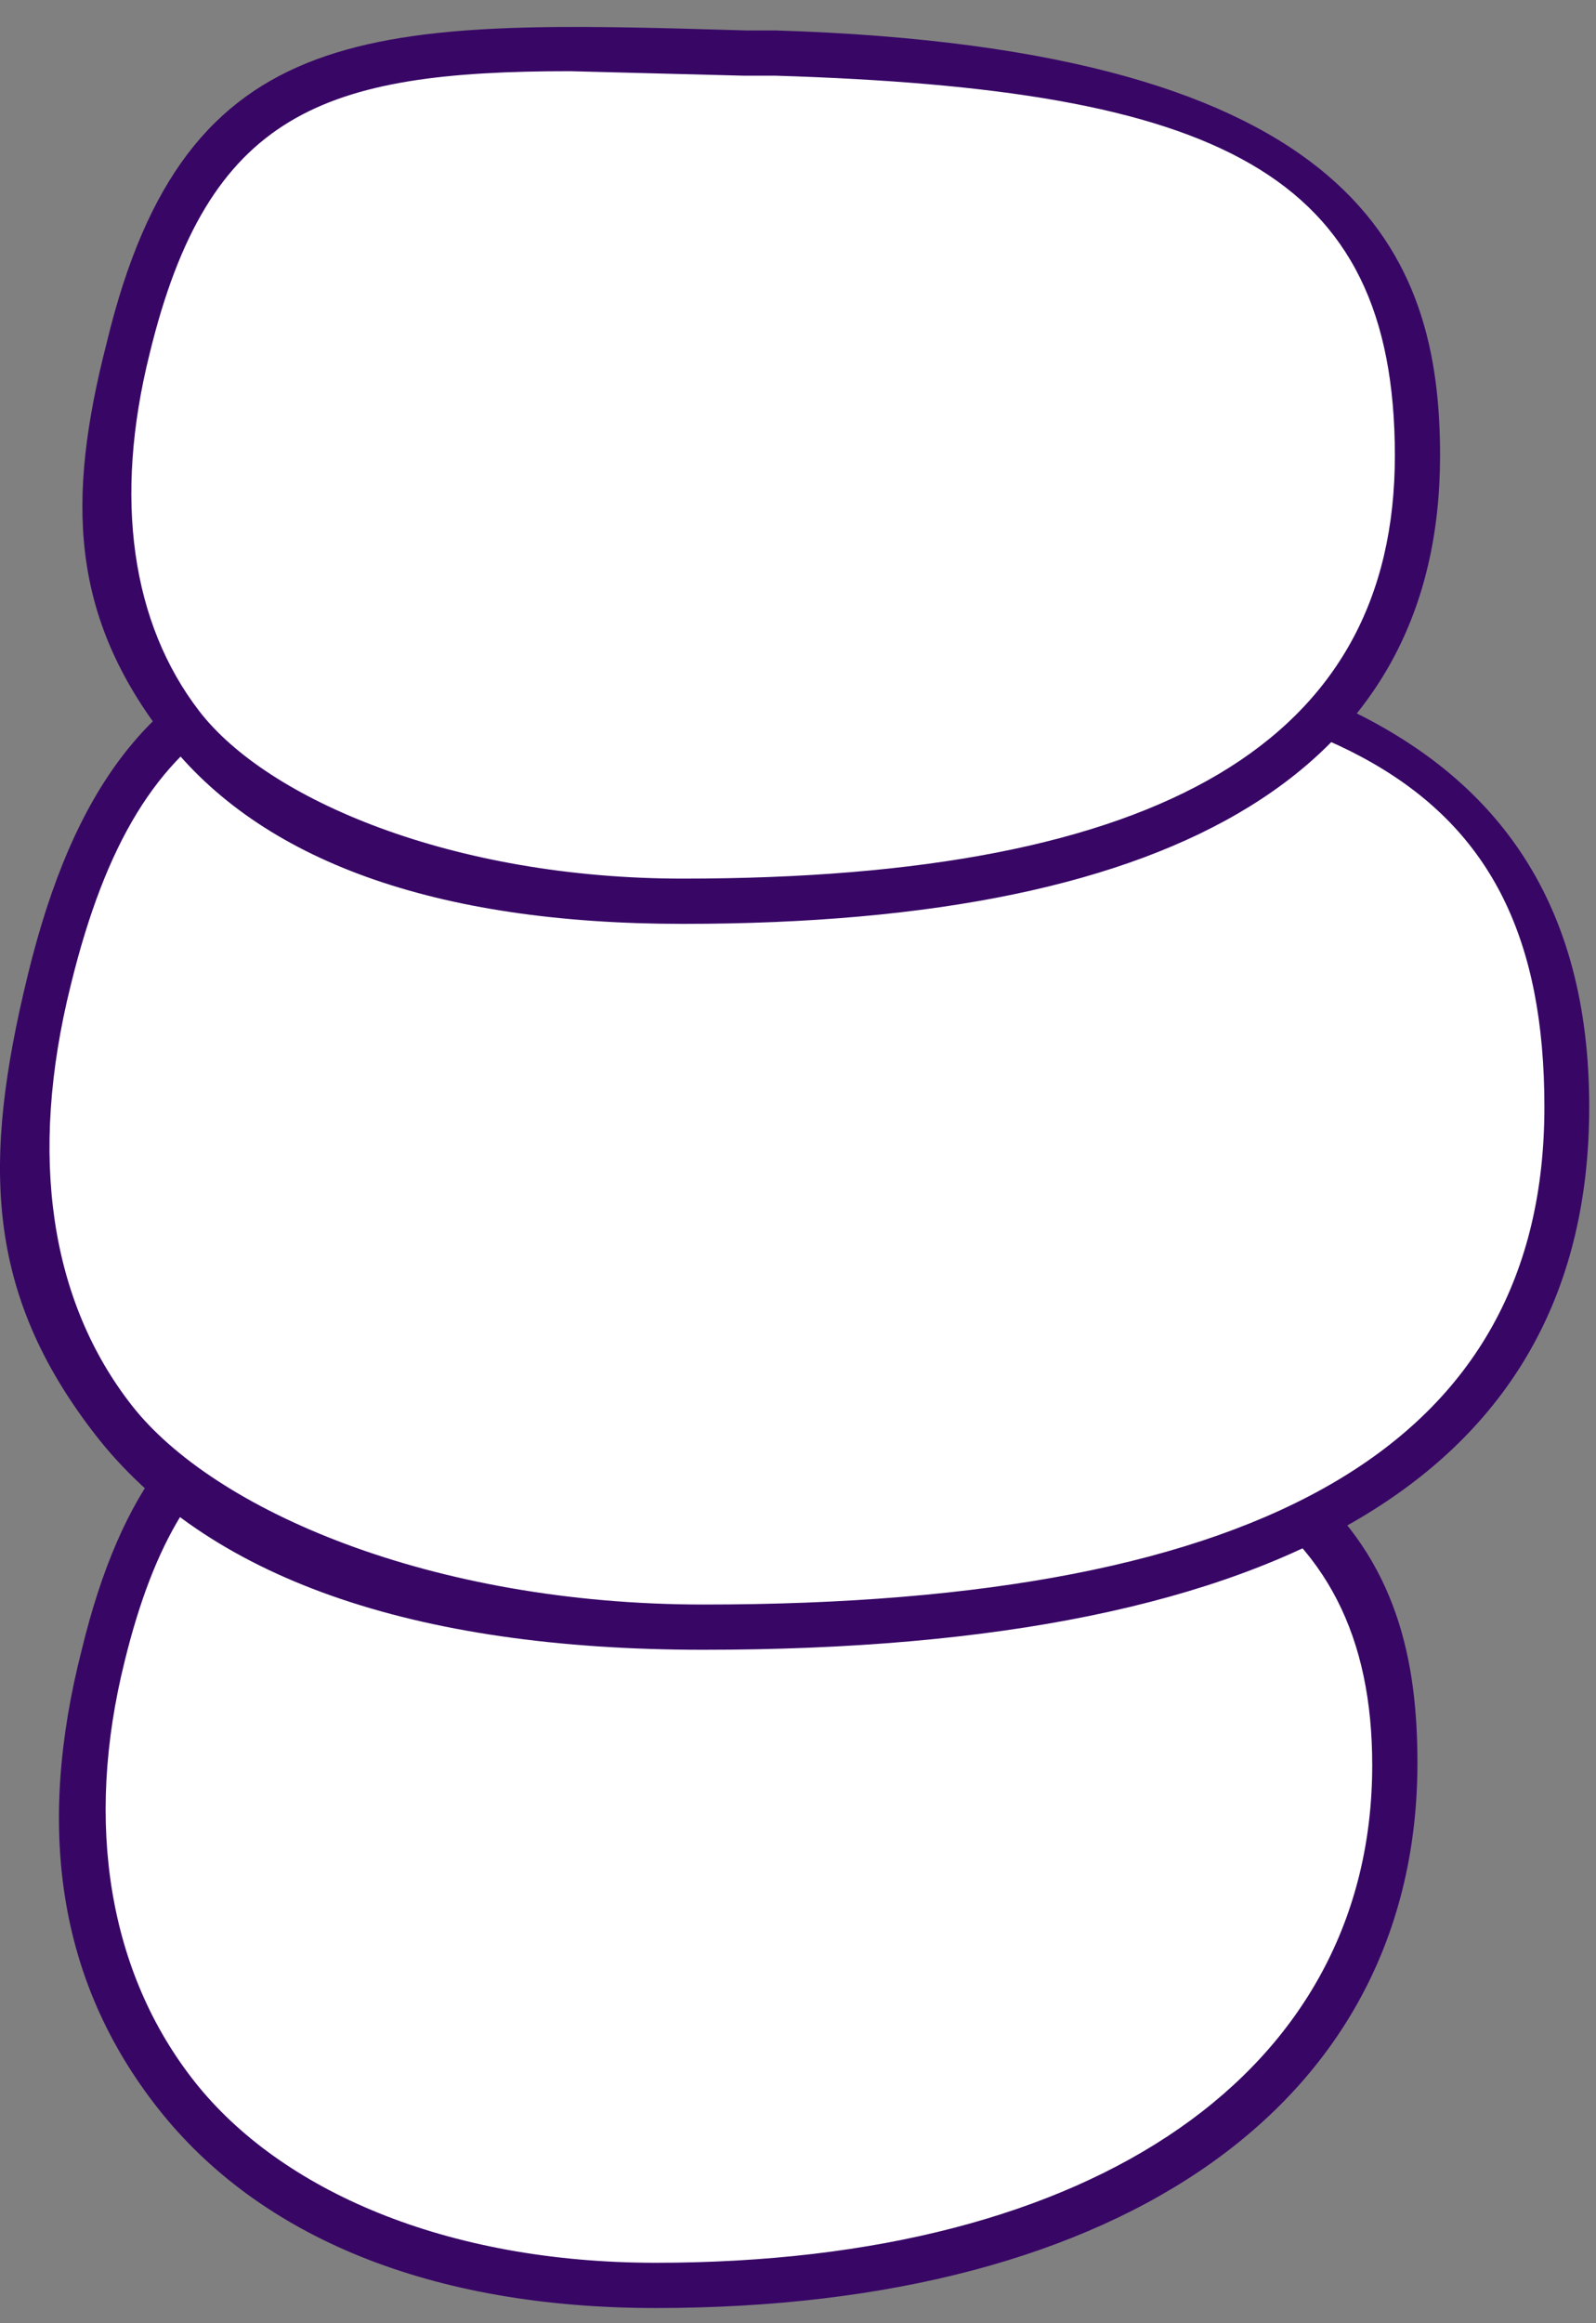
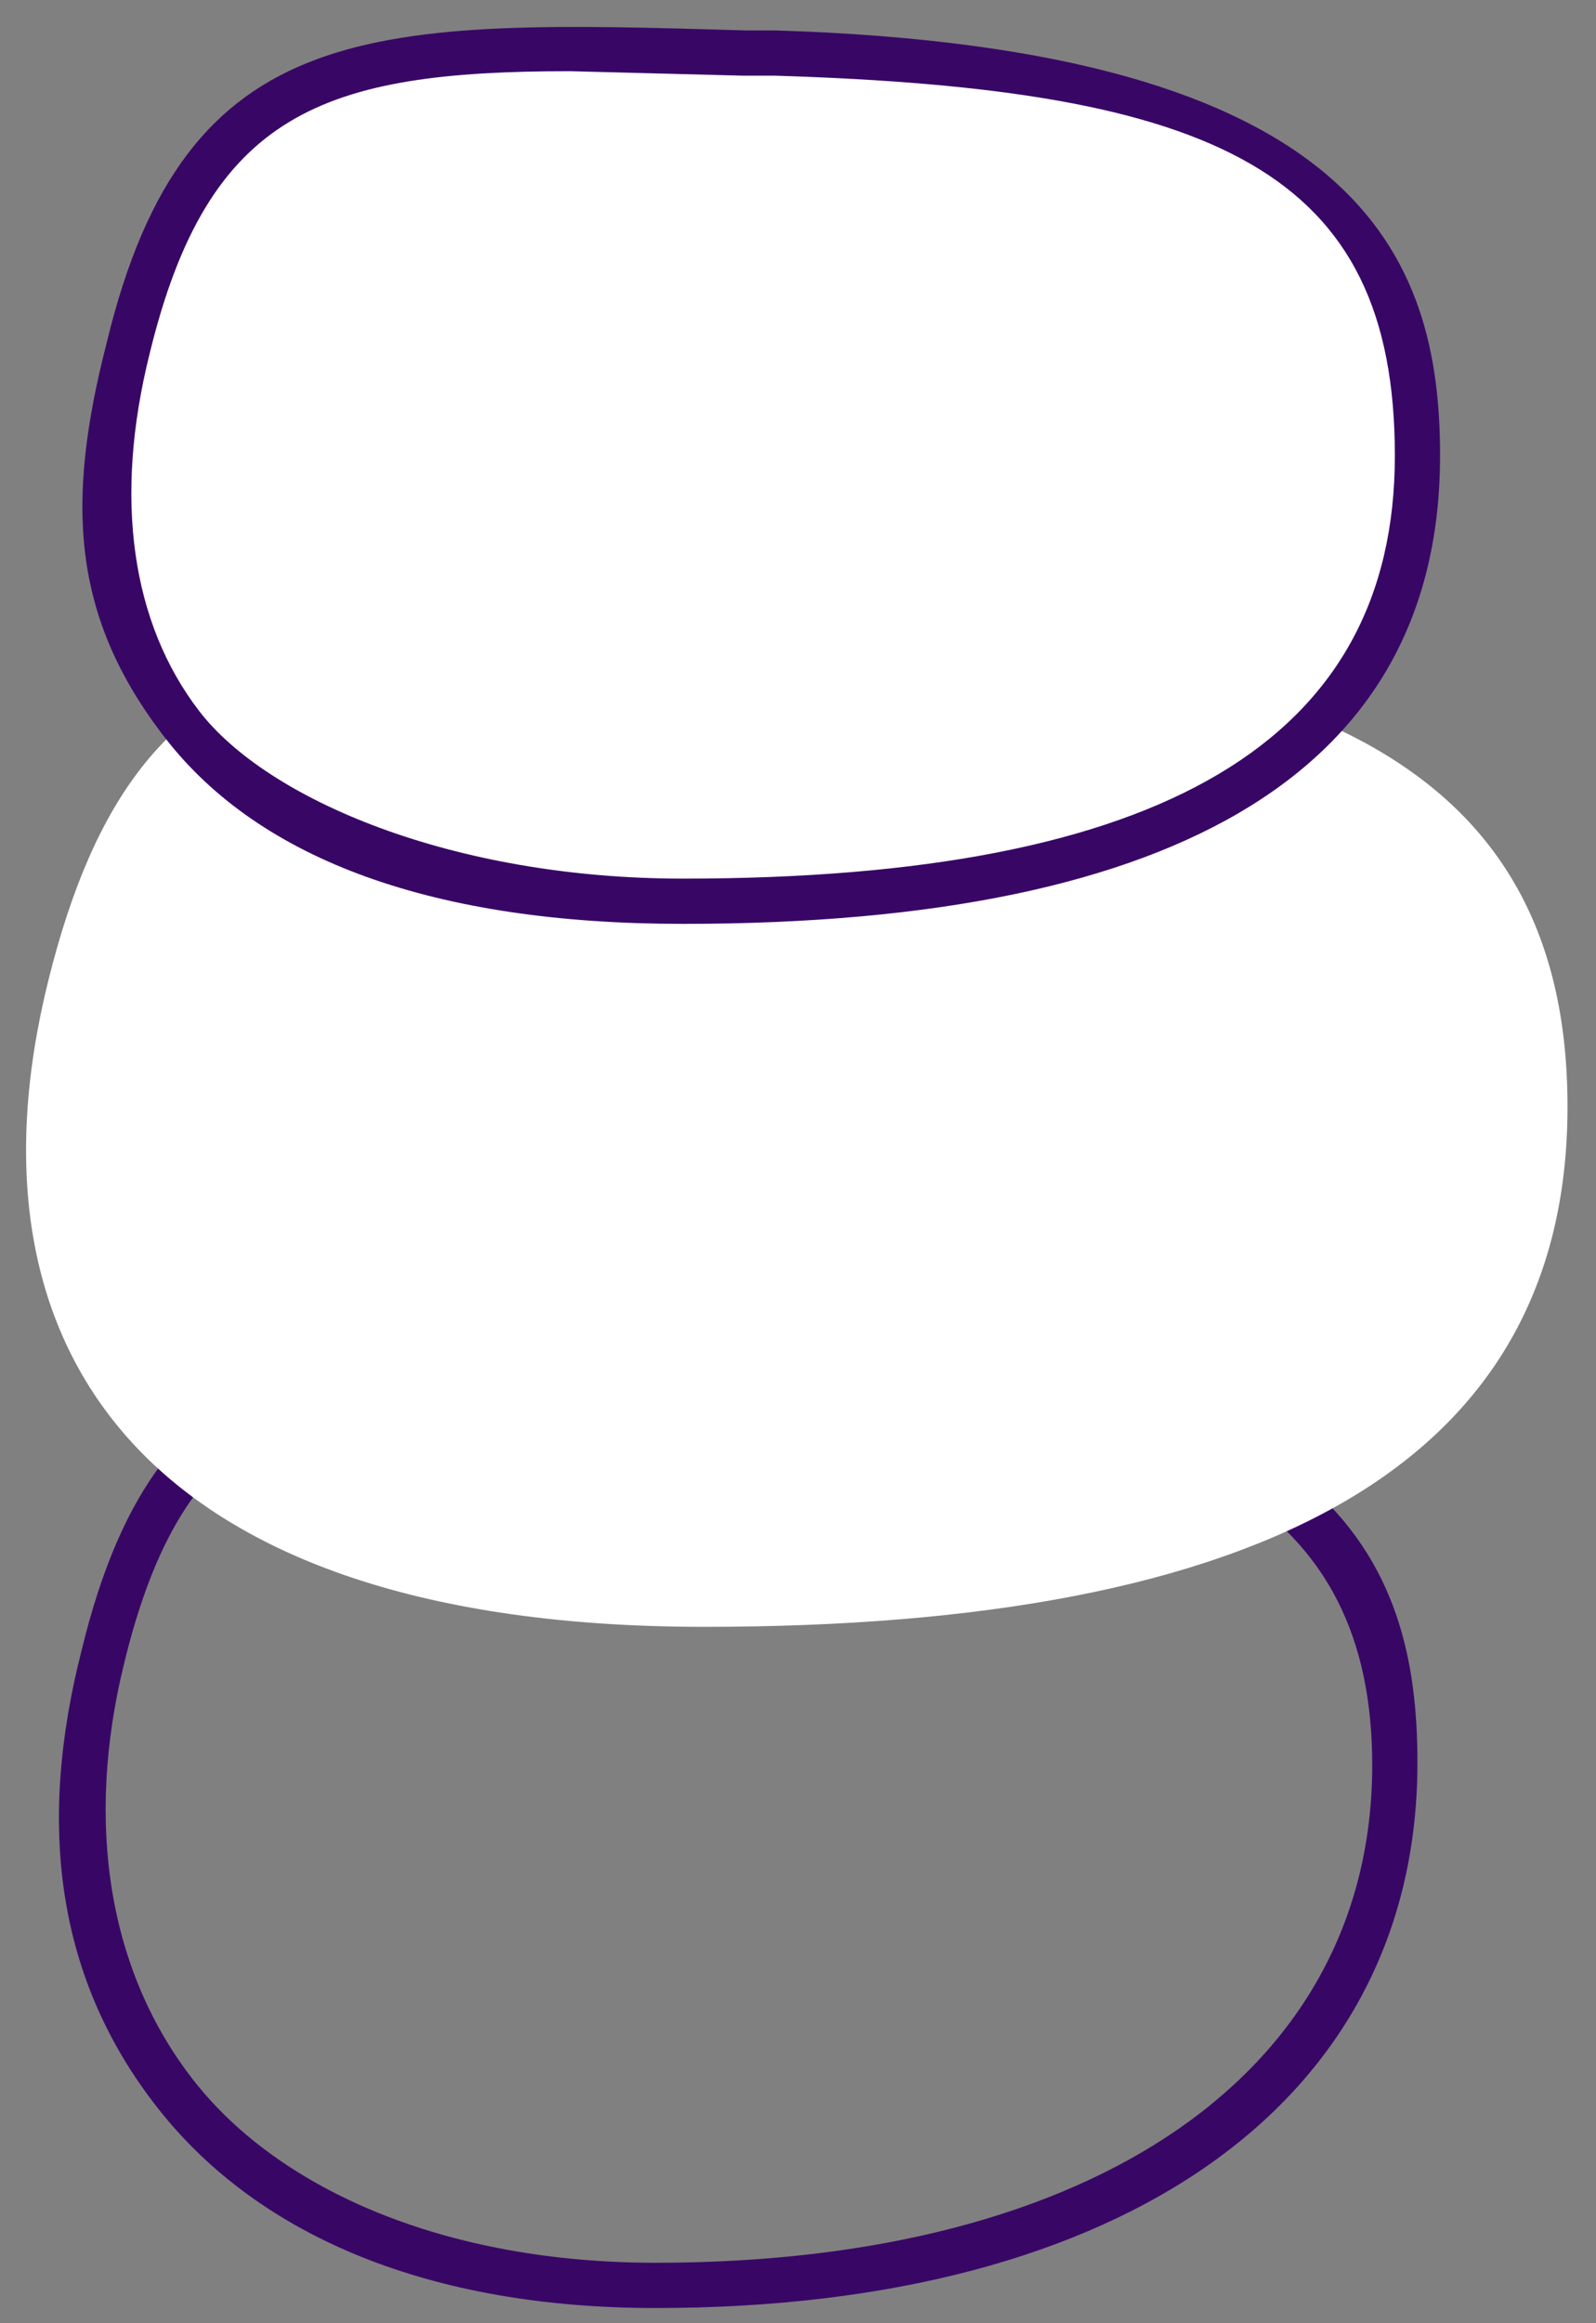
<svg xmlns="http://www.w3.org/2000/svg" width="33" height="48" viewBox="0 0 33 48" fill="none">
  <rect x="0" y="0" width="33" height="48" fill="#808080" stroke="none" />
-   <path d="M15.53 28.198C7.4 27.919 3.755 27.638 2.12 34.227C0.485 40.817 3.755 47.218 13.569 47.218C23.382 47.218 28.848 42.731 28.848 36.47C28.848 30.208 23.708 28.433 15.53 28.198Z" fill="white" />
  <path d="M13.557 47.686C8.931 47.686 5.381 46.237 3.276 43.573C1.172 40.91 0.757 37.729 1.69 34.086C3.327 27.357 7.205 27.45 14.915 27.683H15.569C27.671 28.011 29.308 32.263 29.308 36.421C29.308 43.395 23.271 47.686 13.557 47.686ZM11.27 28.527C6.176 28.527 3.794 29.369 2.578 34.321C1.738 37.686 2.252 40.77 4.027 43.013C5.802 45.255 9.214 46.751 13.559 46.751C22.666 46.751 28.373 42.778 28.373 36.47C28.373 31.19 24.635 28.901 15.522 28.666H14.915L11.27 28.527Z" fill="#380766" />
  <path d="M16.796 13.154C7.215 12.873 2.917 12.547 1 20.255C-0.917 27.964 3.056 33.612 14.559 33.612C26.062 33.612 32.411 30.295 32.411 22.864C32.411 15.433 26.364 13.443 16.796 13.154Z" fill="white" />
-   <path d="M14.543 34.086C8.516 34.086 4.262 32.59 1.973 29.646C-0.316 26.701 -0.364 23.991 0.571 20.16C2.487 12.268 7.021 12.403 16.038 12.684H16.785C25.149 12.964 32.86 14.366 32.86 22.87C32.86 30.35 26.692 34.086 14.543 34.086ZM11.787 13.524C5.715 13.524 2.908 14.459 1.465 20.346C0.577 23.898 1.044 26.889 2.726 29.038C4.408 31.188 8.895 33.151 14.549 33.151C26.23 33.151 31.933 29.787 31.933 22.87C31.933 15.953 27.54 13.945 16.791 13.619H16.045L11.787 13.524Z" fill="#380766" />
  <path d="M16.042 1.098C7.912 0.865 4.267 0.584 2.63 7.169C0.993 13.755 4.36 18.618 14.127 18.618C23.894 18.618 29.305 15.766 29.305 9.412C29.305 3.057 24.173 1.377 16.042 1.098Z" fill="white" />
  <path d="M14.12 19.088C8.98 19.088 5.384 17.778 3.421 15.255C1.458 12.731 1.365 10.349 2.207 7.079C3.842 0.303 7.721 0.4 15.432 0.629H16.039C28.141 1.003 29.776 5.302 29.776 9.414C29.774 15.817 24.541 19.088 14.12 19.088ZM11.785 1.471C6.691 1.471 4.307 2.313 3.093 7.311C2.346 10.302 2.719 12.873 4.121 14.694C5.524 16.515 9.354 18.153 14.12 18.153C24.037 18.153 28.841 15.303 28.841 9.414C28.841 3.525 25.148 1.845 16.037 1.564H15.379L11.785 1.471Z" fill="#380766" />
</svg>